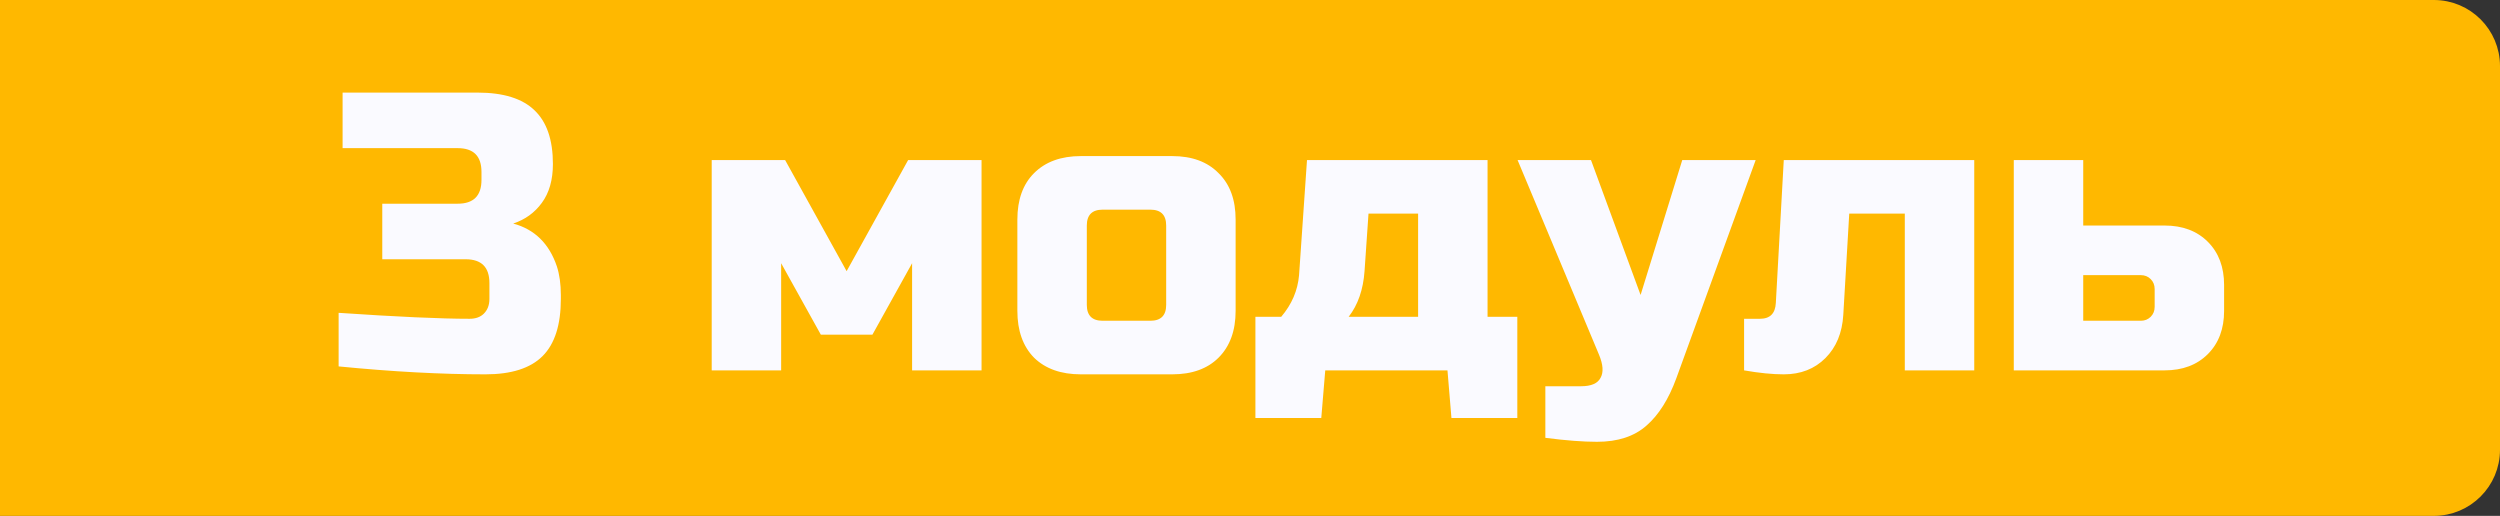
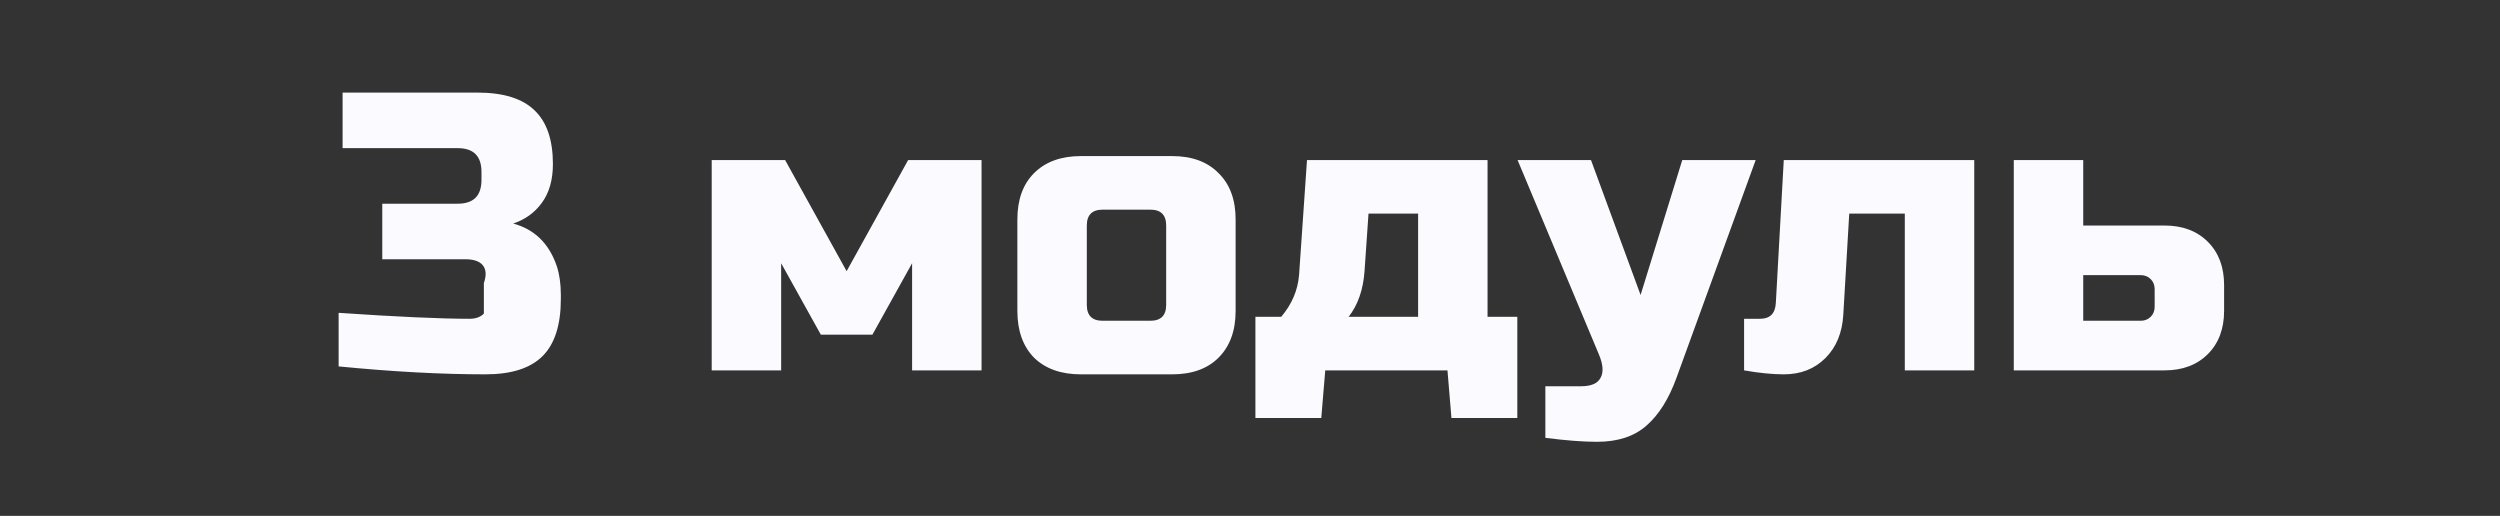
<svg xmlns="http://www.w3.org/2000/svg" width="189" height="39" viewBox="0 0 189 39" fill="none">
  <rect x="0" y="0" width="189" height="39" fill="#333333" stroke="none" />
-   <path d="M0.5 0.5H184C186.485 0.5 188.5 2.515 188.5 5V34C188.5 36.485 186.485 38.5 184 38.5H0.5V0.5Z" fill="#FFB800" stroke="#FFB800" />
-   <path d="M36.7 28.3C33.36 28.3 29.66 28.1 25.6 27.7V23.65C30.02 23.95 33.32 24.1 35.5 24.1C35.96 24.1 36.32 23.97 36.58 23.71C36.86 23.43 37 23.06 37 22.6V21.4C37 20.2 36.4 19.6 35.2 19.6H28.9V15.4H34.6C35.8 15.4 36.4 14.8 36.4 13.6V13C36.4 11.8 35.8 11.2 34.6 11.2H25.9V7H36.1C38.06 7 39.5 7.45 40.42 8.35C41.34 9.23 41.8 10.58 41.8 12.4C41.8 13.6 41.52 14.58 40.96 15.34C40.42 16.08 39.7 16.6 38.8 16.9C40.42 17.34 41.52 18.42 42.1 20.14C42.3 20.76 42.4 21.48 42.4 22.3V22.6C42.4 24.56 41.94 26 41.02 26.92C40.1 27.84 38.66 28.3 36.7 28.3ZM65.955 25.3H62.055L59.055 19.9V28H53.805V12.1H59.355L64.005 20.5L68.655 12.1H74.205V28H68.955V19.9L65.955 25.3ZM93.413 23.5C93.413 25 92.983 26.18 92.123 27.04C91.283 27.88 90.113 28.3 88.613 28.3H81.713C80.213 28.3 79.033 27.88 78.173 27.04C77.333 26.18 76.913 25 76.913 23.5V16.6C76.913 15.1 77.333 13.93 78.173 13.09C79.033 12.23 80.213 11.8 81.713 11.8H88.613C90.113 11.8 91.283 12.23 92.123 13.09C92.983 13.93 93.413 15.1 93.413 16.6V23.5ZM88.163 17.05C88.163 16.25 87.763 15.85 86.963 15.85H83.363C82.563 15.85 82.163 16.25 82.163 17.05V23.05C82.163 23.85 82.563 24.25 83.363 24.25H86.963C87.763 24.25 88.163 23.85 88.163 23.05V17.05ZM103.159 20.5C103.059 21.9 102.659 23.05 101.959 23.95H107.209V16.15H103.459L103.159 20.5ZM112.459 12.1V23.95H114.709V31.6H109.729L109.429 28H100.189L99.889 31.6H94.909V23.95H96.859C97.659 23.01 98.109 21.96 98.209 20.8L98.809 12.1H112.459ZM120.729 33.4C119.669 33.4 118.369 33.3 116.829 33.1V29.2H119.529C120.289 29.2 120.779 28.99 120.999 28.57C121.239 28.15 121.199 27.56 120.879 26.8L114.729 12.1H120.279L124.029 22.3L127.179 12.1H132.729L126.729 28.6C126.149 30.18 125.399 31.37 124.479 32.17C123.559 32.99 122.309 33.4 120.729 33.4ZM134.853 28.3C133.993 28.3 132.993 28.2 131.853 28V24.1H133.053C133.813 24.1 134.213 23.7 134.253 22.9L134.853 12.1H149.253V28H144.003V16.15H139.803L139.353 23.8C139.273 25.16 138.823 26.25 138.003 27.07C137.183 27.89 136.133 28.3 134.853 28.3ZM152.242 28V12.1H157.492V17.05H163.642C165.002 17.05 166.092 17.46 166.912 18.28C167.732 19.1 168.142 20.19 168.142 21.55V23.5C168.142 24.86 167.732 25.95 166.912 26.77C166.092 27.59 165.002 28 163.642 28H152.242ZM161.842 24.25C162.142 24.25 162.392 24.15 162.592 23.95C162.792 23.75 162.892 23.5 162.892 23.2V21.85C162.892 21.55 162.792 21.3 162.592 21.1C162.392 20.9 162.142 20.8 161.842 20.8H157.492V24.25H161.842Z" fill="#FAFAFF" />
+   <path d="M36.7 28.3C33.36 28.3 29.66 28.1 25.6 27.7V23.65C30.02 23.95 33.32 24.1 35.5 24.1C35.96 24.1 36.32 23.97 36.58 23.71V21.4C37 20.2 36.4 19.6 35.2 19.6H28.9V15.4H34.6C35.8 15.4 36.4 14.8 36.4 13.6V13C36.4 11.8 35.8 11.2 34.6 11.2H25.9V7H36.1C38.06 7 39.5 7.45 40.42 8.35C41.34 9.23 41.8 10.58 41.8 12.4C41.8 13.6 41.52 14.58 40.96 15.34C40.42 16.08 39.7 16.6 38.8 16.9C40.42 17.34 41.52 18.42 42.1 20.14C42.3 20.76 42.4 21.48 42.4 22.3V22.6C42.4 24.56 41.94 26 41.02 26.92C40.1 27.84 38.66 28.3 36.7 28.3ZM65.955 25.3H62.055L59.055 19.9V28H53.805V12.1H59.355L64.005 20.5L68.655 12.1H74.205V28H68.955V19.9L65.955 25.3ZM93.413 23.5C93.413 25 92.983 26.18 92.123 27.04C91.283 27.88 90.113 28.3 88.613 28.3H81.713C80.213 28.3 79.033 27.88 78.173 27.04C77.333 26.18 76.913 25 76.913 23.5V16.6C76.913 15.1 77.333 13.93 78.173 13.09C79.033 12.23 80.213 11.8 81.713 11.8H88.613C90.113 11.8 91.283 12.23 92.123 13.09C92.983 13.93 93.413 15.1 93.413 16.6V23.5ZM88.163 17.05C88.163 16.25 87.763 15.85 86.963 15.85H83.363C82.563 15.85 82.163 16.25 82.163 17.05V23.05C82.163 23.85 82.563 24.25 83.363 24.25H86.963C87.763 24.25 88.163 23.85 88.163 23.05V17.05ZM103.159 20.5C103.059 21.9 102.659 23.05 101.959 23.95H107.209V16.15H103.459L103.159 20.5ZM112.459 12.1V23.95H114.709V31.6H109.729L109.429 28H100.189L99.889 31.6H94.909V23.95H96.859C97.659 23.01 98.109 21.96 98.209 20.8L98.809 12.1H112.459ZM120.729 33.4C119.669 33.4 118.369 33.3 116.829 33.1V29.2H119.529C120.289 29.2 120.779 28.99 120.999 28.57C121.239 28.15 121.199 27.56 120.879 26.8L114.729 12.1H120.279L124.029 22.3L127.179 12.1H132.729L126.729 28.6C126.149 30.18 125.399 31.37 124.479 32.17C123.559 32.99 122.309 33.4 120.729 33.4ZM134.853 28.3C133.993 28.3 132.993 28.2 131.853 28V24.1H133.053C133.813 24.1 134.213 23.7 134.253 22.9L134.853 12.1H149.253V28H144.003V16.15H139.803L139.353 23.8C139.273 25.16 138.823 26.25 138.003 27.07C137.183 27.89 136.133 28.3 134.853 28.3ZM152.242 28V12.1H157.492V17.05H163.642C165.002 17.05 166.092 17.46 166.912 18.28C167.732 19.1 168.142 20.19 168.142 21.55V23.5C168.142 24.86 167.732 25.95 166.912 26.77C166.092 27.59 165.002 28 163.642 28H152.242ZM161.842 24.25C162.142 24.25 162.392 24.15 162.592 23.95C162.792 23.75 162.892 23.5 162.892 23.2V21.85C162.892 21.55 162.792 21.3 162.592 21.1C162.392 20.9 162.142 20.8 161.842 20.8H157.492V24.25H161.842Z" fill="#FAFAFF" />
</svg>